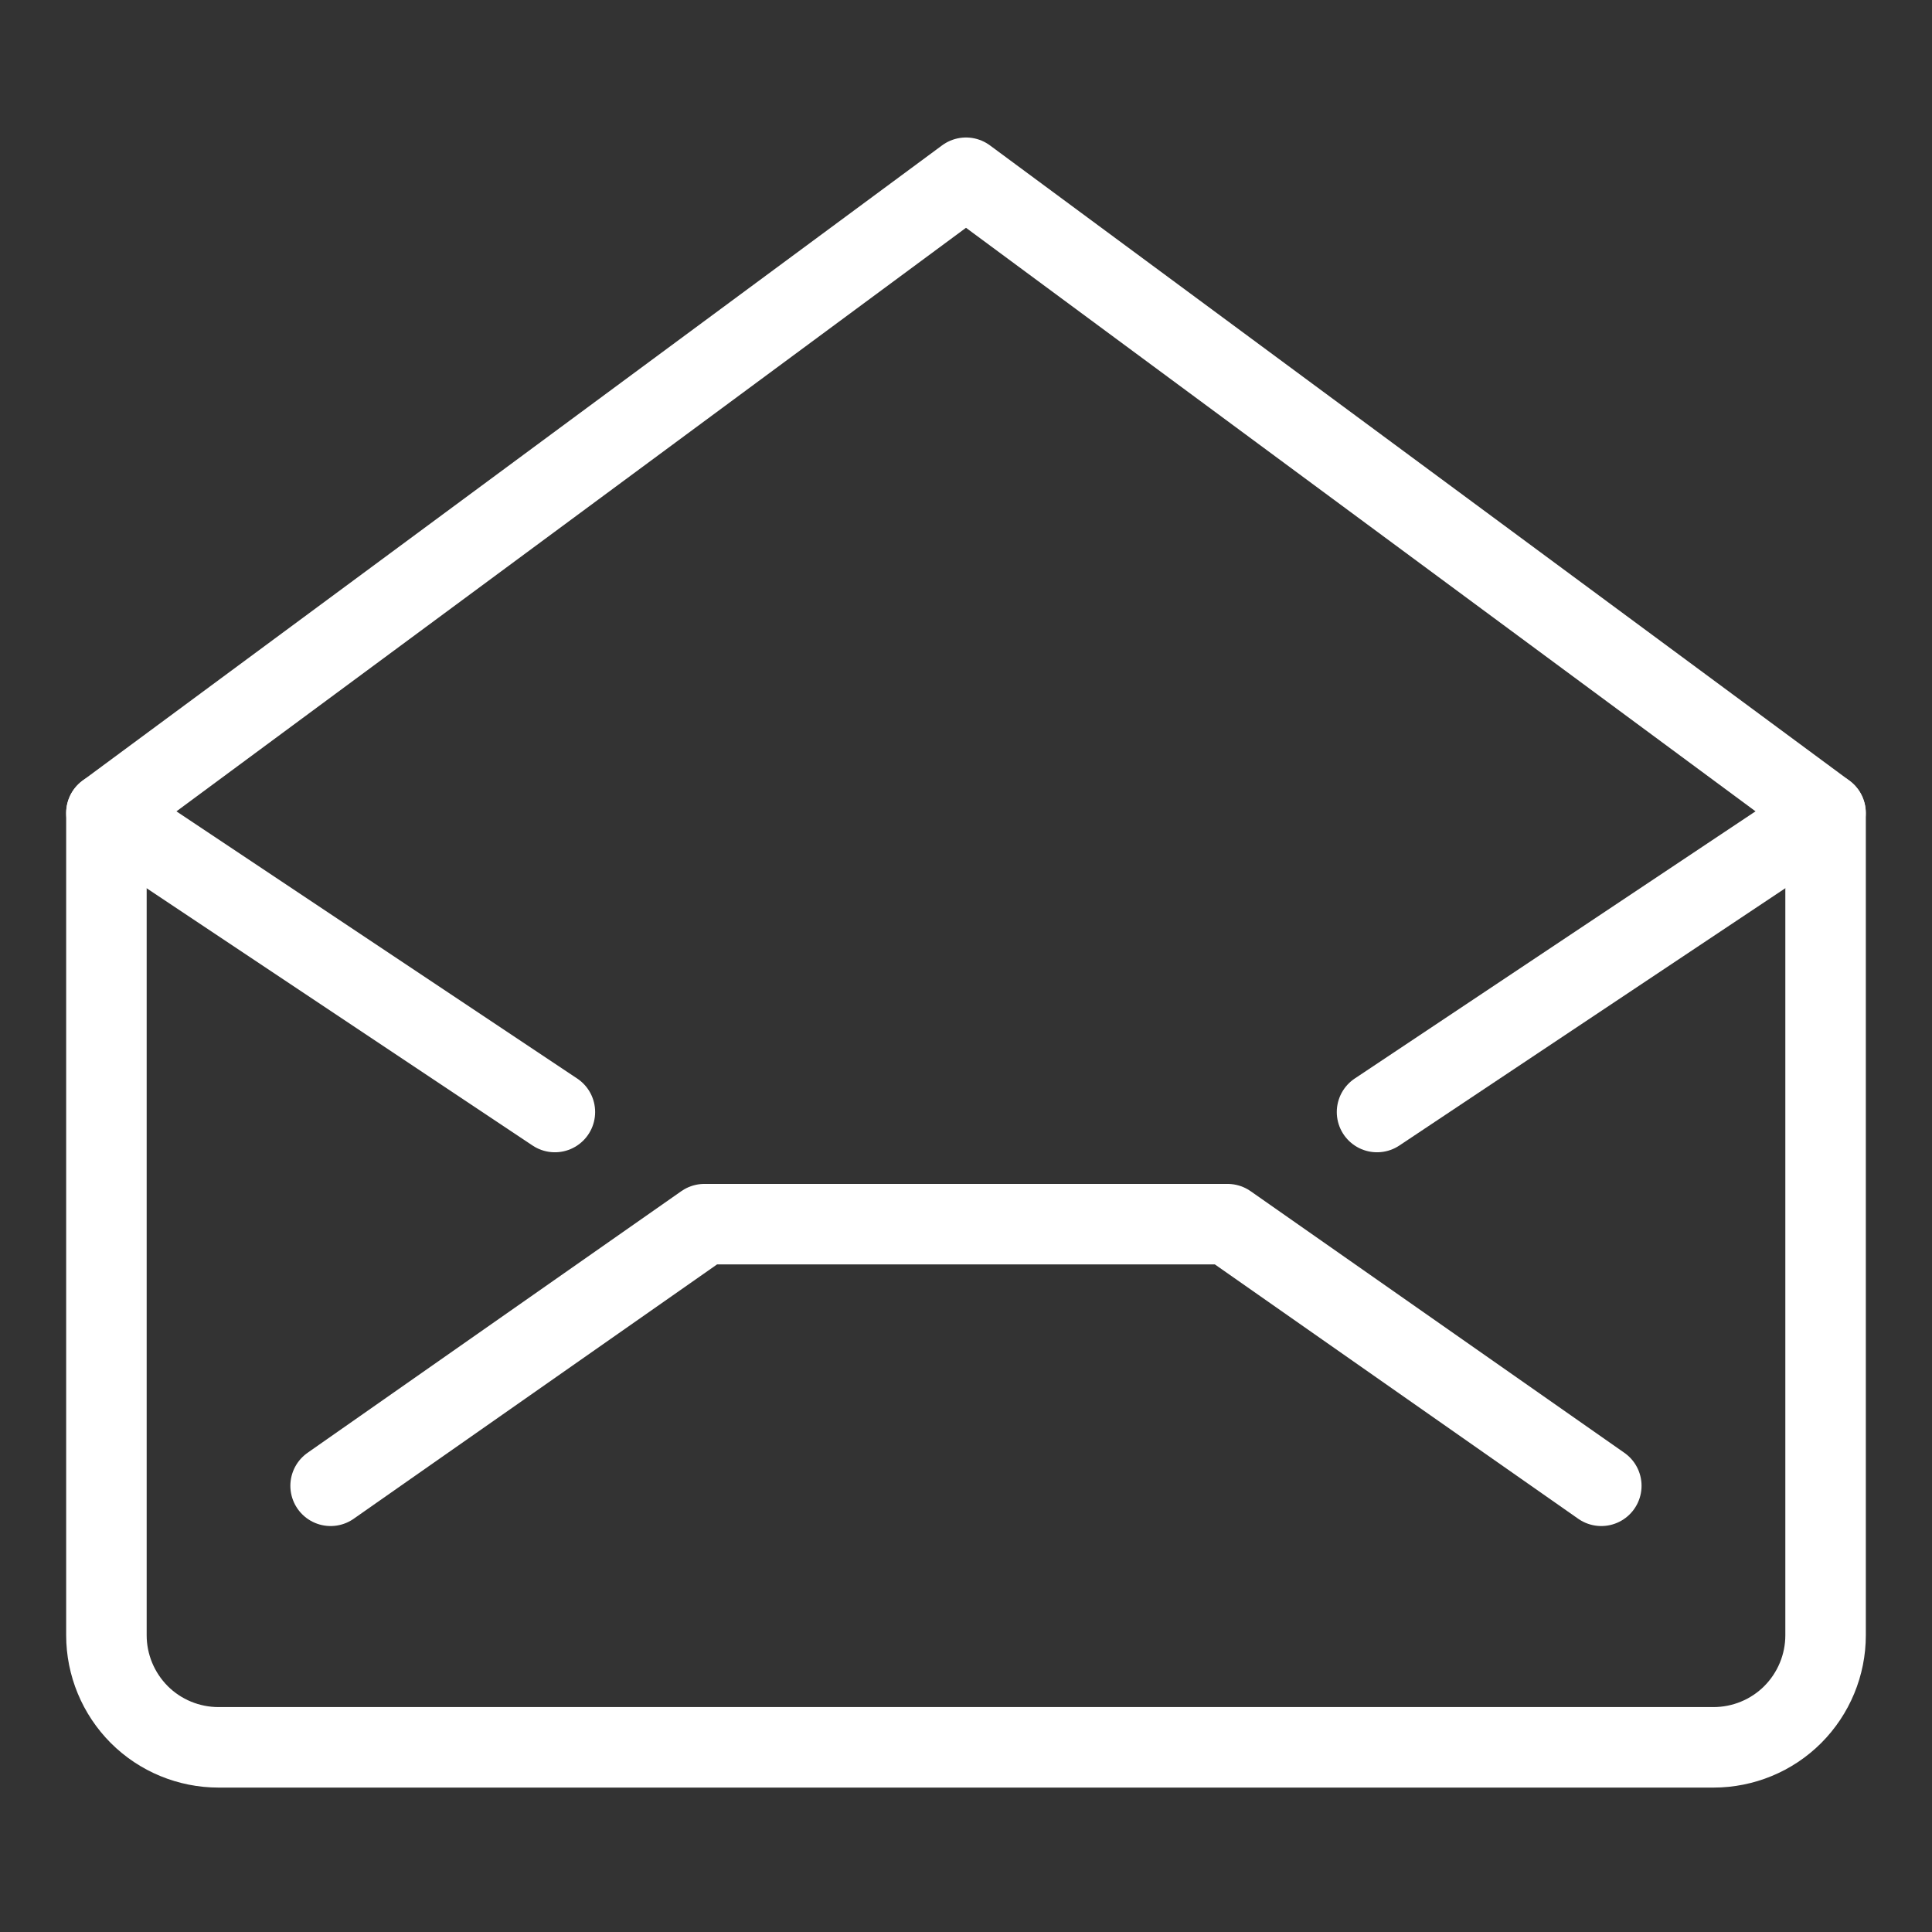
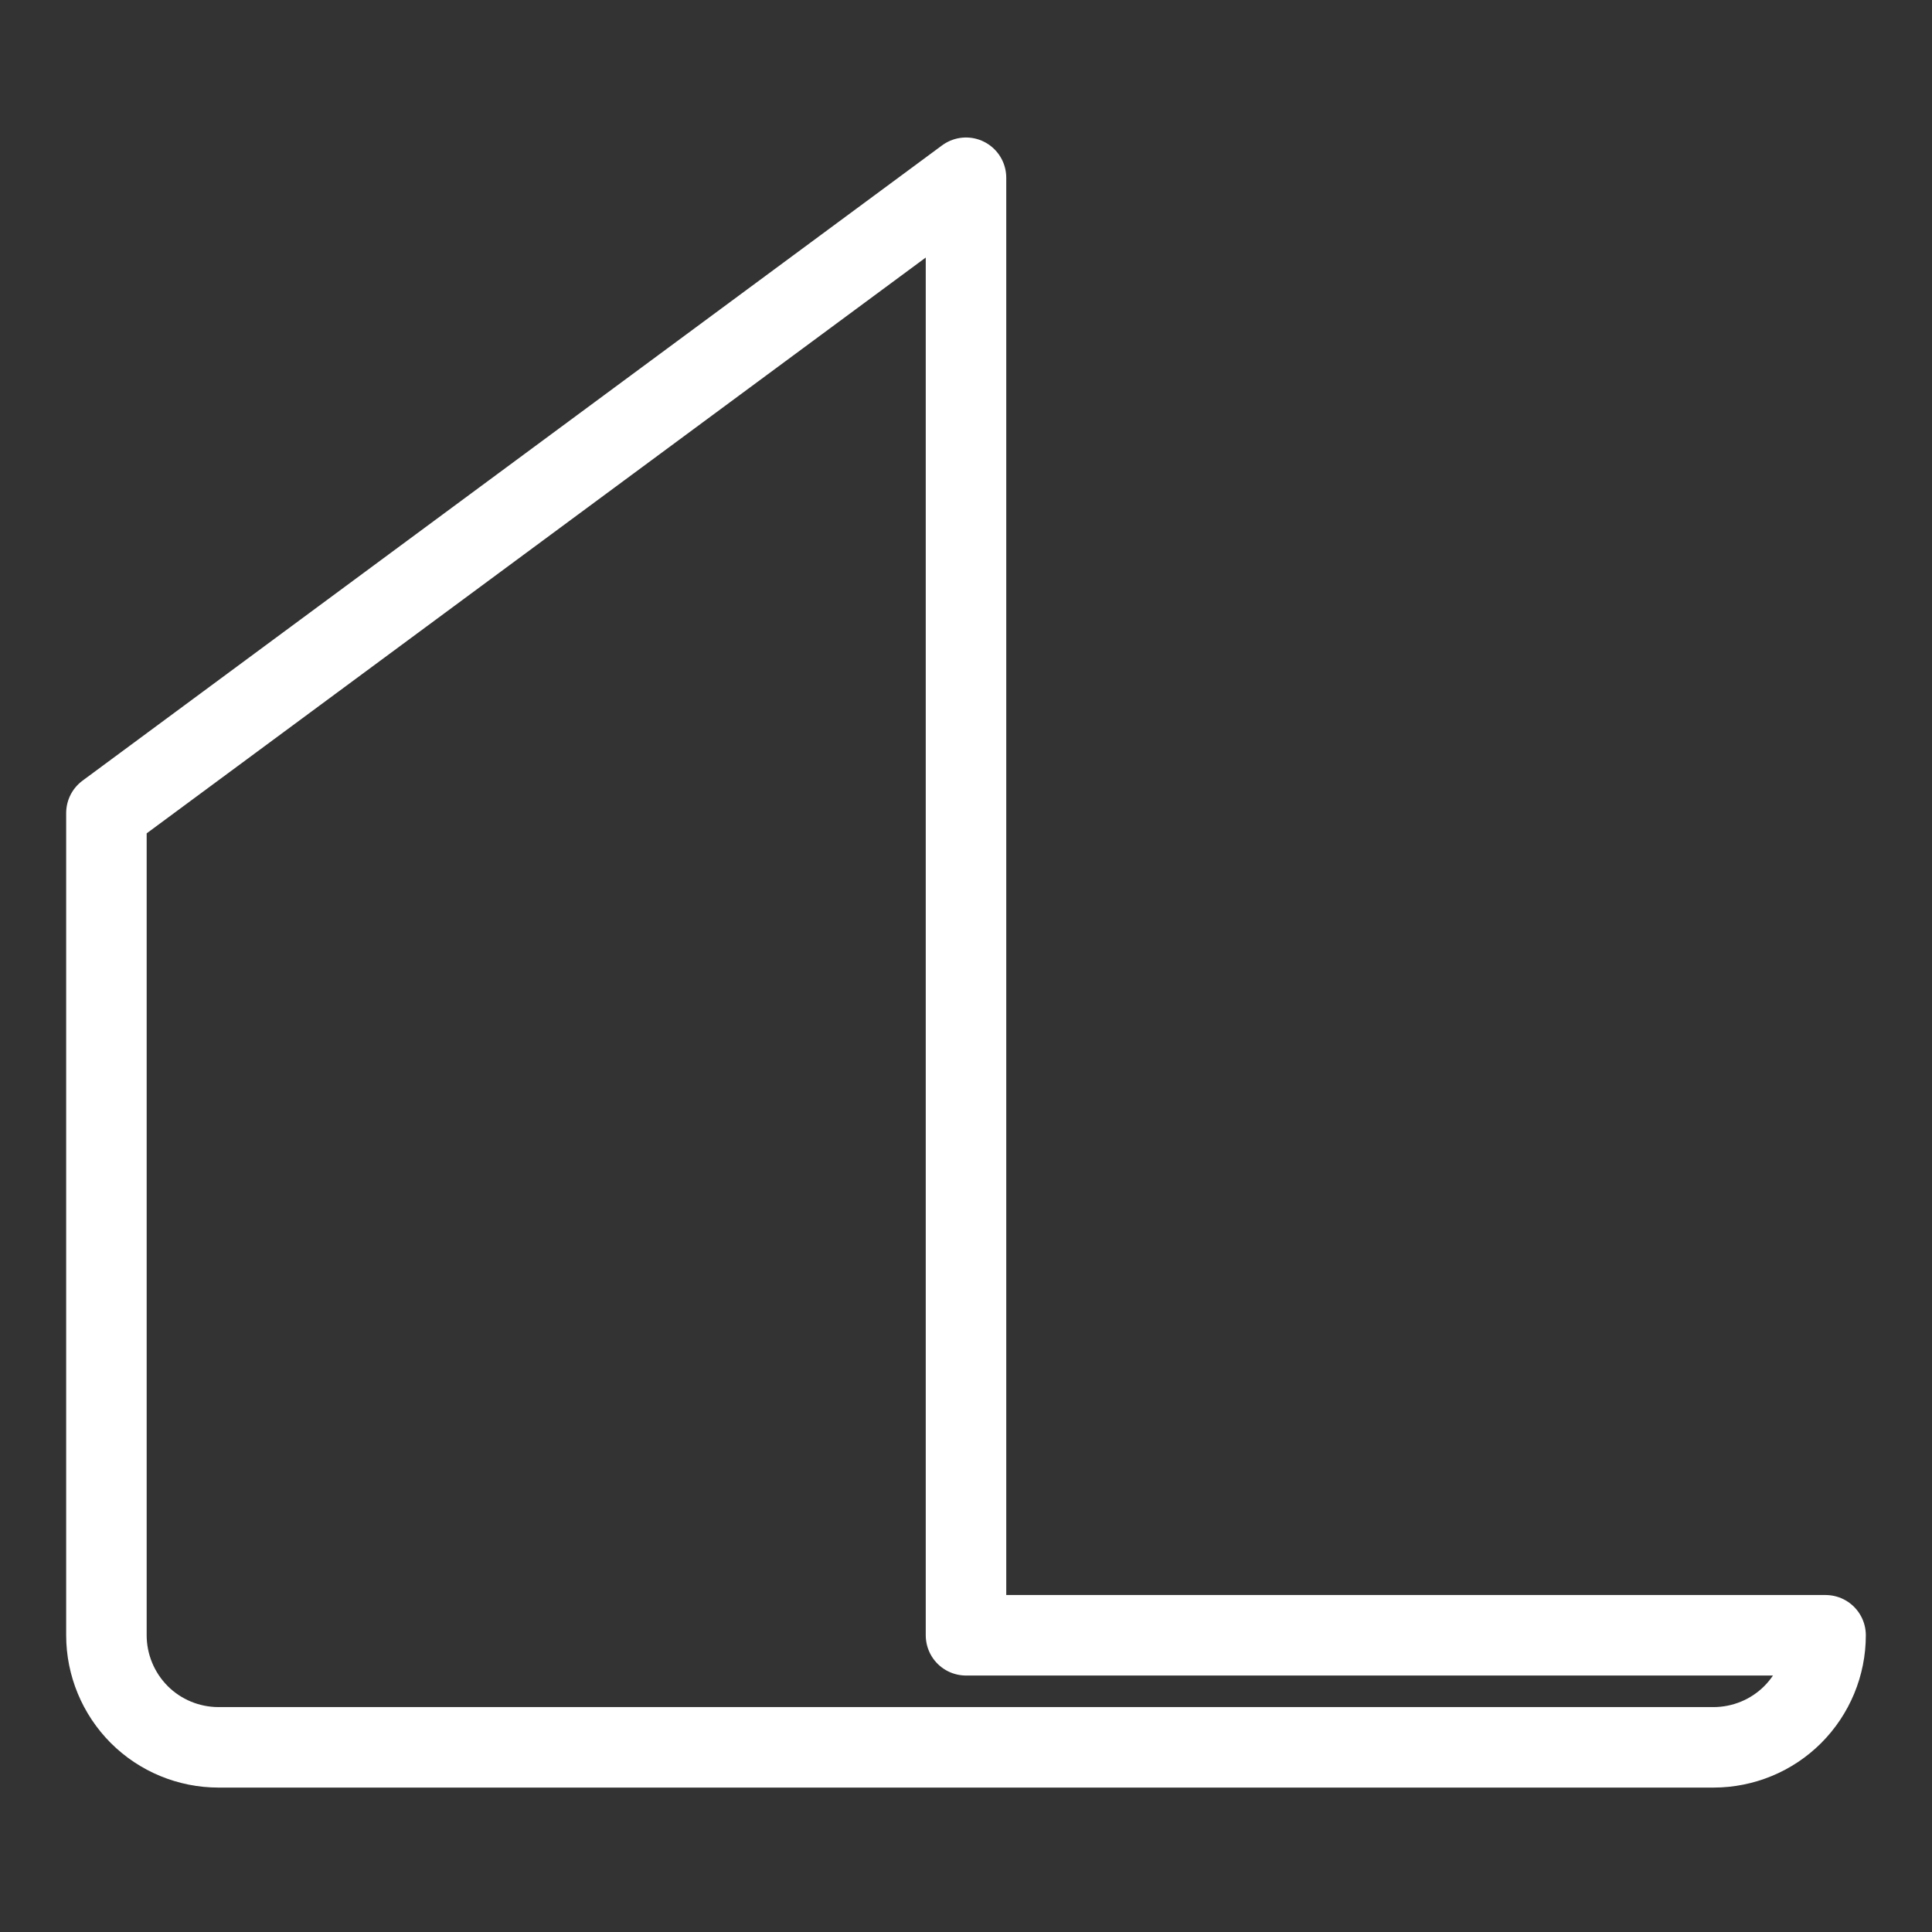
<svg xmlns="http://www.w3.org/2000/svg" width="24" height="24" viewBox="0 0 24 24" fill="none">
  <rect x="0" y="0" width="24" height="24" fill="#333333" stroke="none" />
-   <path d="M22.678 20.314C22.678 20.683 22.531 21.037 22.27 21.299C22.009 21.56 21.654 21.706 21.285 21.706H2.715C2.346 21.706 1.991 21.56 1.73 21.299C1.469 21.037 1.322 20.683 1.322 20.314V10.1L12 2.208L22.678 10.1V20.314Z" stroke="white" stroke-linecap="round" stroke-linejoin="round" />
-   <path d="M4.107 18.457L8.75 15.207H15.249L19.892 18.457" stroke="white" stroke-linecap="round" stroke-linejoin="round" />
-   <path d="M22.677 10.1L17.106 13.814" stroke="white" stroke-linecap="round" stroke-linejoin="round" />
-   <path d="M1.322 10.1L6.893 13.814" stroke="white" stroke-linecap="round" stroke-linejoin="round" />
+   <path d="M22.678 20.314C22.678 20.683 22.531 21.037 22.27 21.299C22.009 21.56 21.654 21.706 21.285 21.706H2.715C2.346 21.706 1.991 21.56 1.73 21.299C1.469 21.037 1.322 20.683 1.322 20.314V10.1L12 2.208V20.314Z" stroke="white" stroke-linecap="round" stroke-linejoin="round" />
</svg>